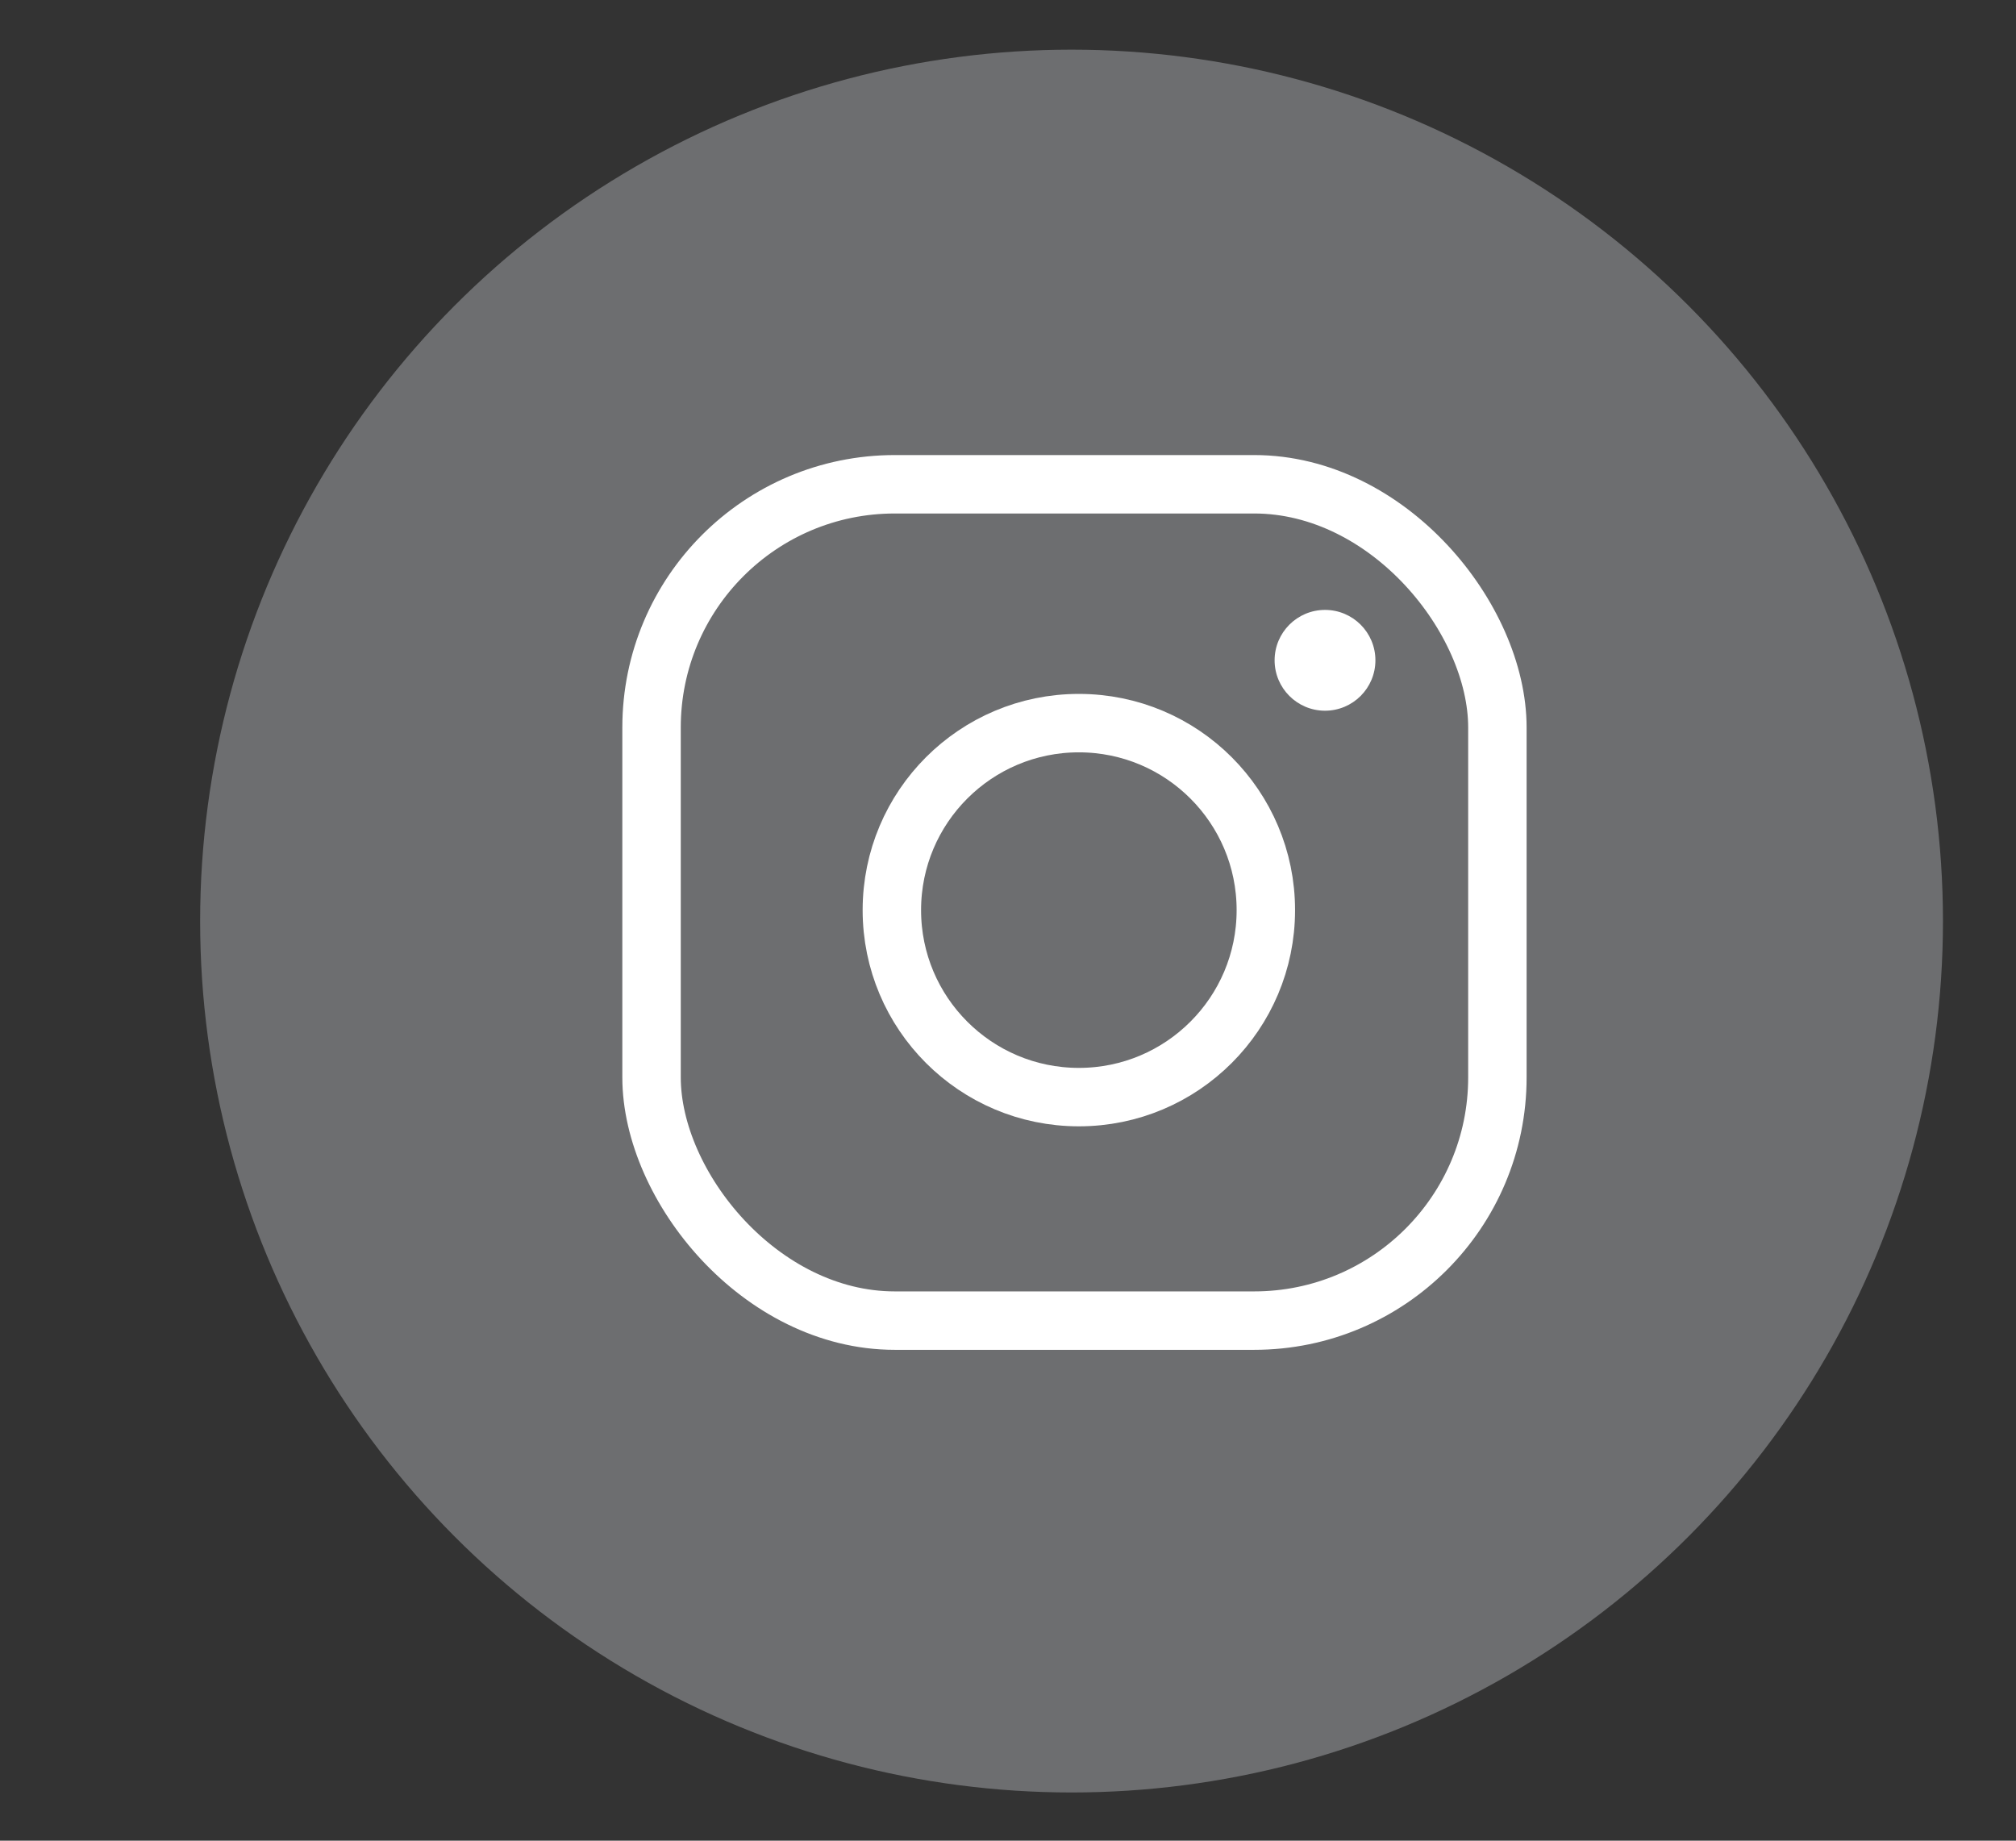
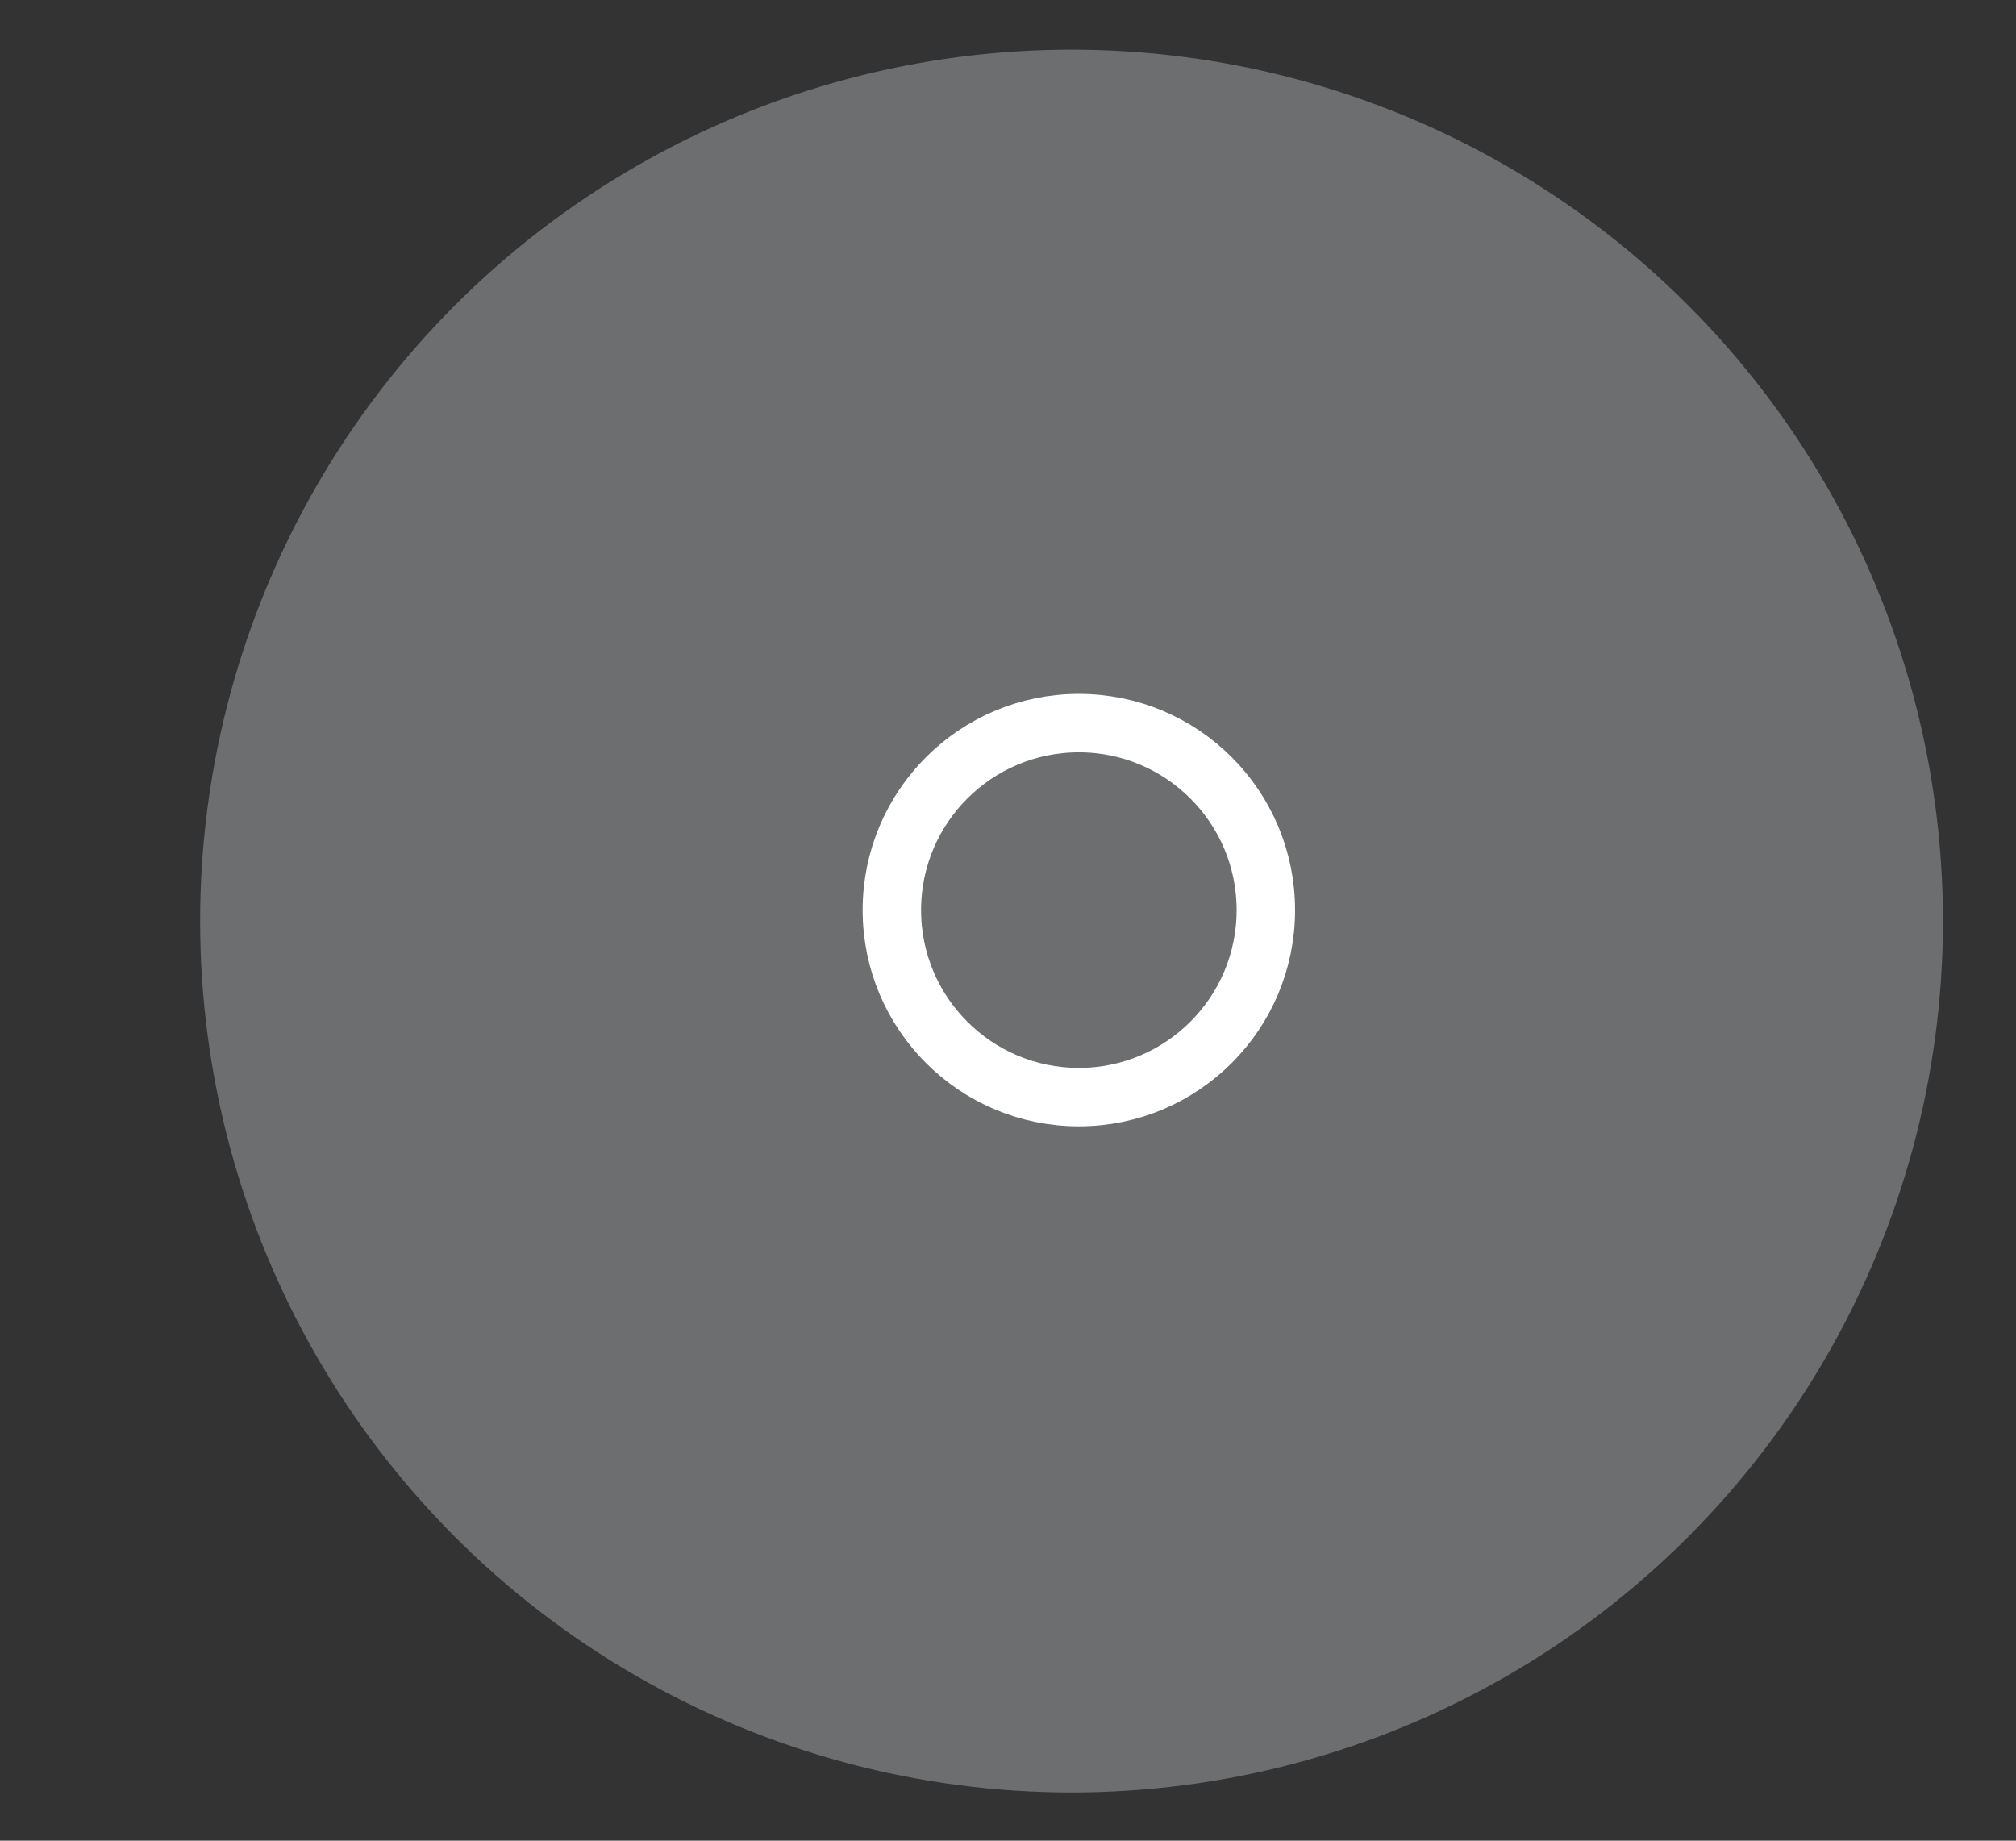
<svg xmlns="http://www.w3.org/2000/svg" id="Capa_1" data-name="Capa 1" viewBox="0 0 276 252">
  <rect x="0" y="0" width="276" height="252" fill="#333333" stroke="none" />
  <circle cx="146.7" cy="126.1" r="119.3" fill="#6d6e70" />
  <circle cx="147.7" cy="124.6" r="25.6" fill="none" stroke="#fff" stroke-linecap="round" stroke-linejoin="round" stroke-width="8" />
-   <rect x="89.2" y="66.3" width="115.8" height="114.5" rx="33.3" ry="33.3" fill="none" stroke="#fff" stroke-linecap="round" stroke-linejoin="round" stroke-width="8" />
-   <circle cx="181.4" cy="90.4" r="6.9" fill="#fff" />
</svg>